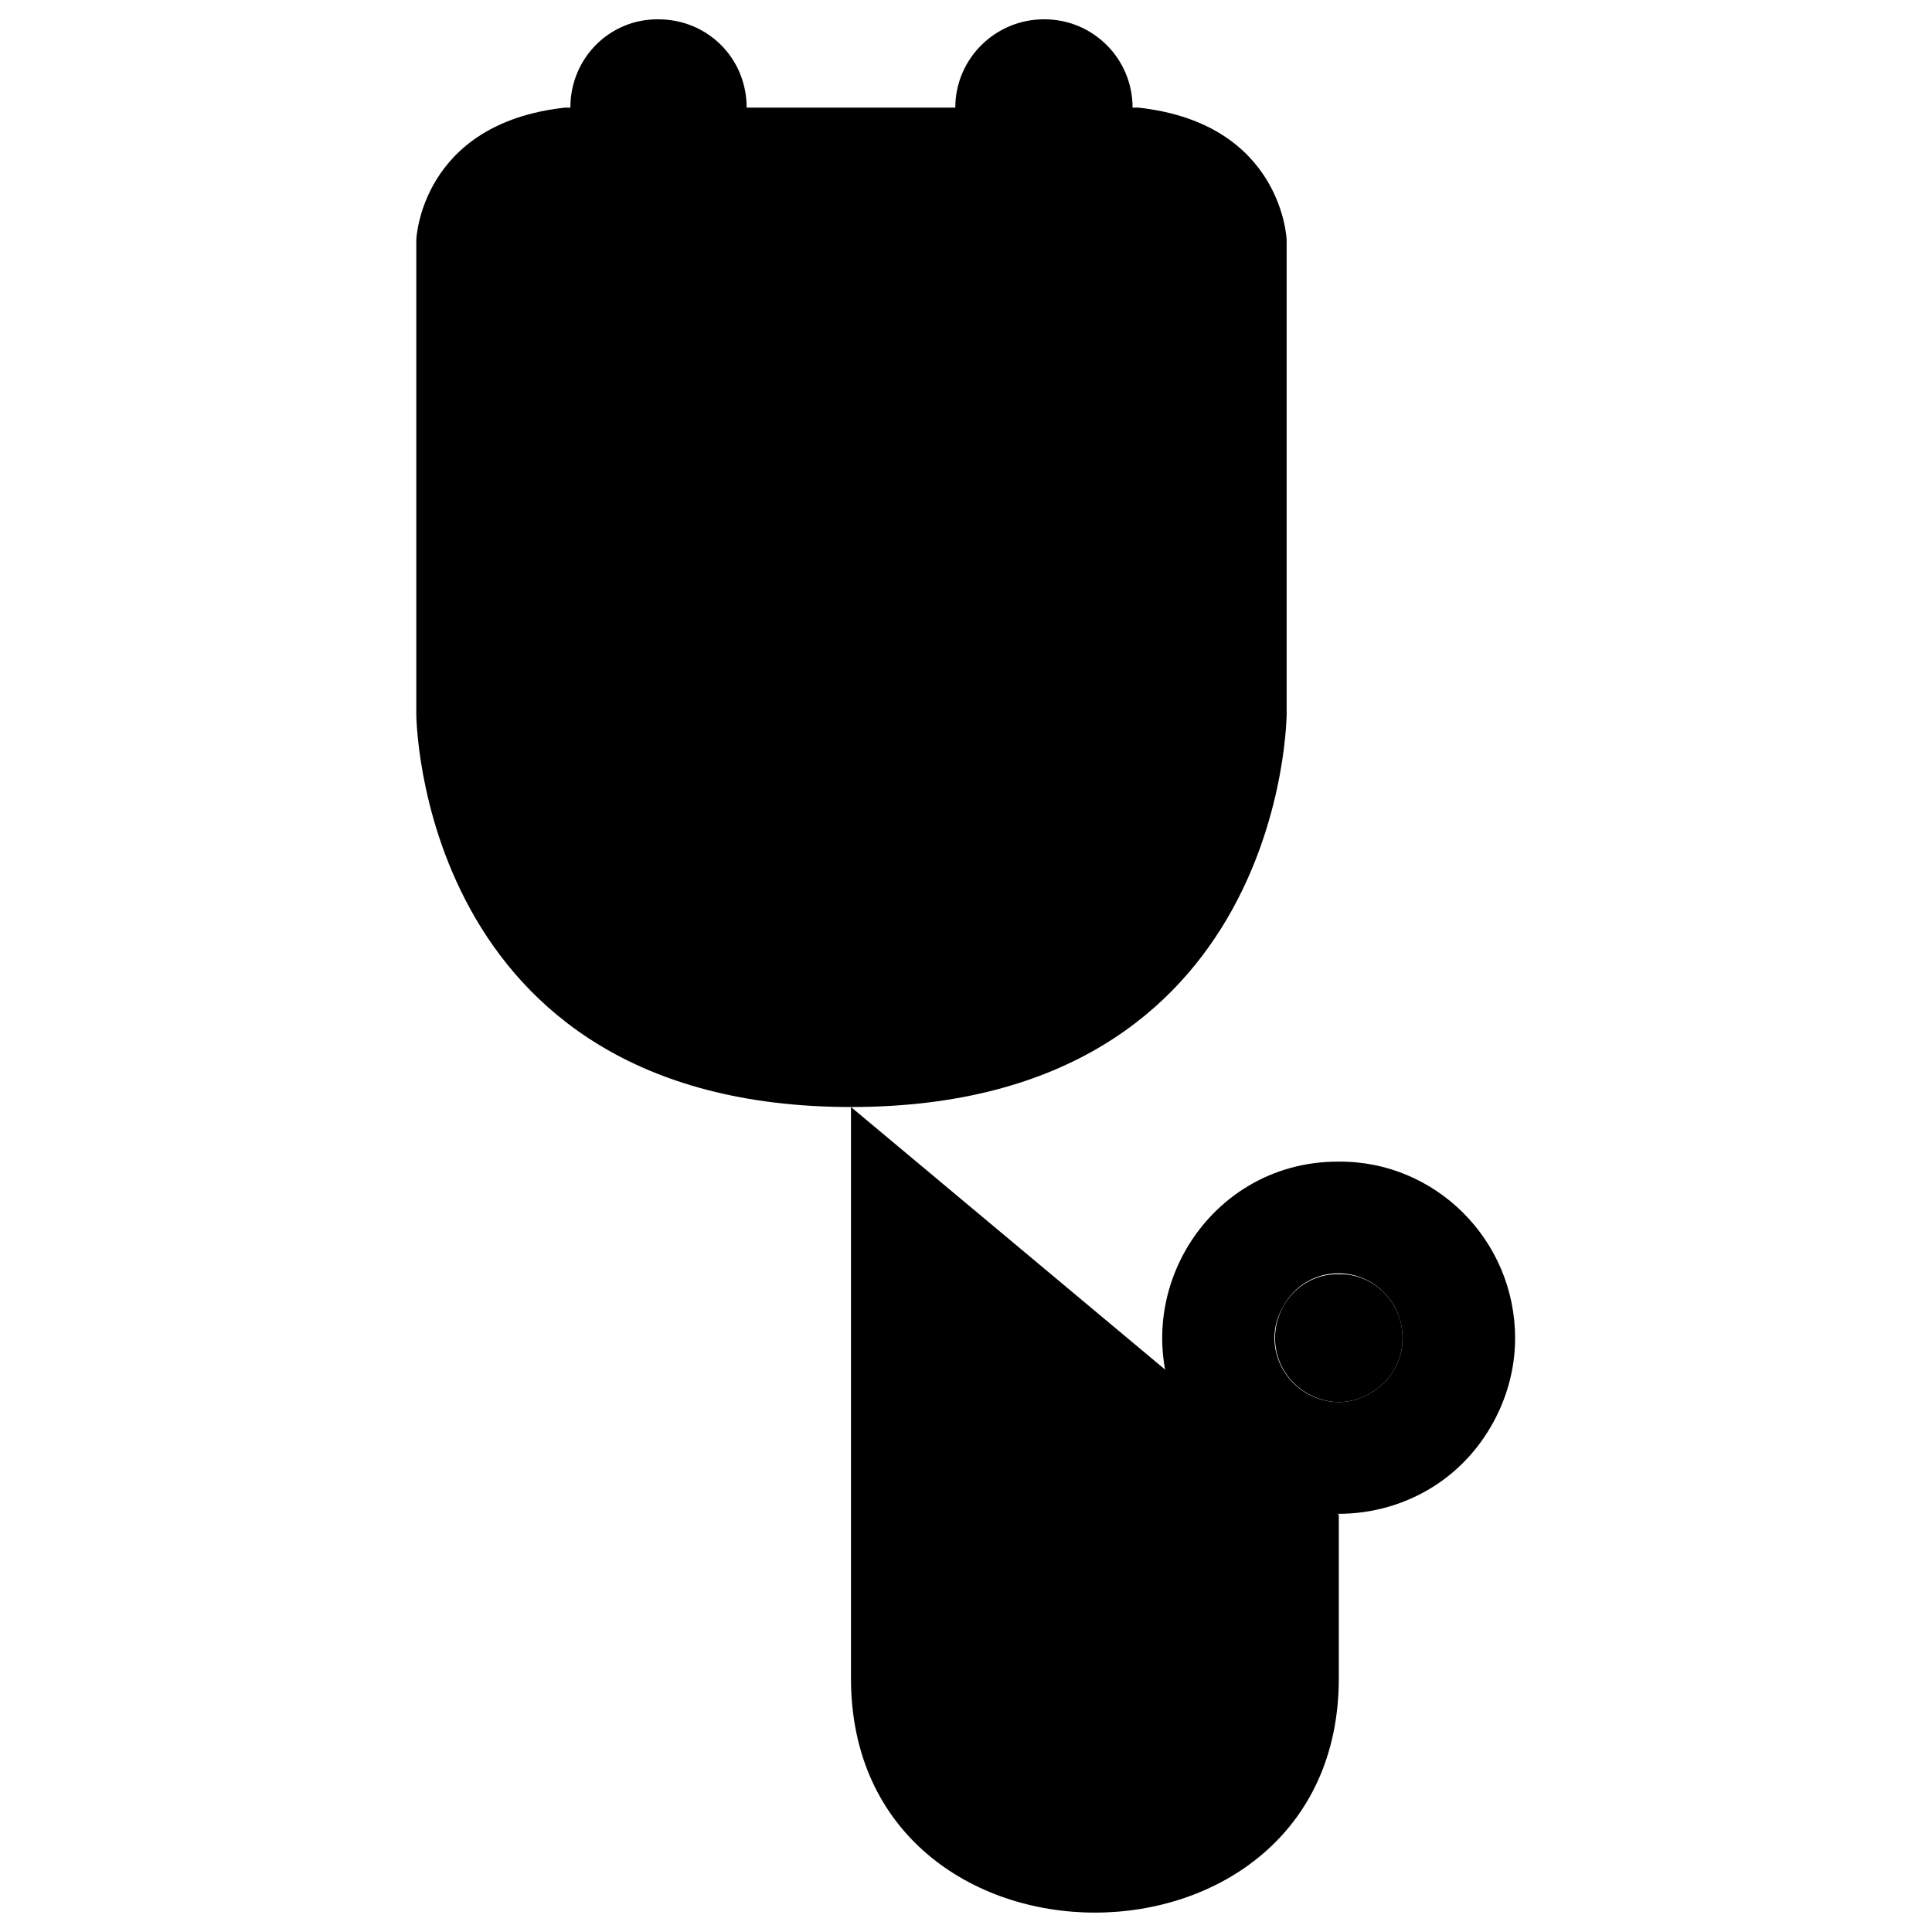
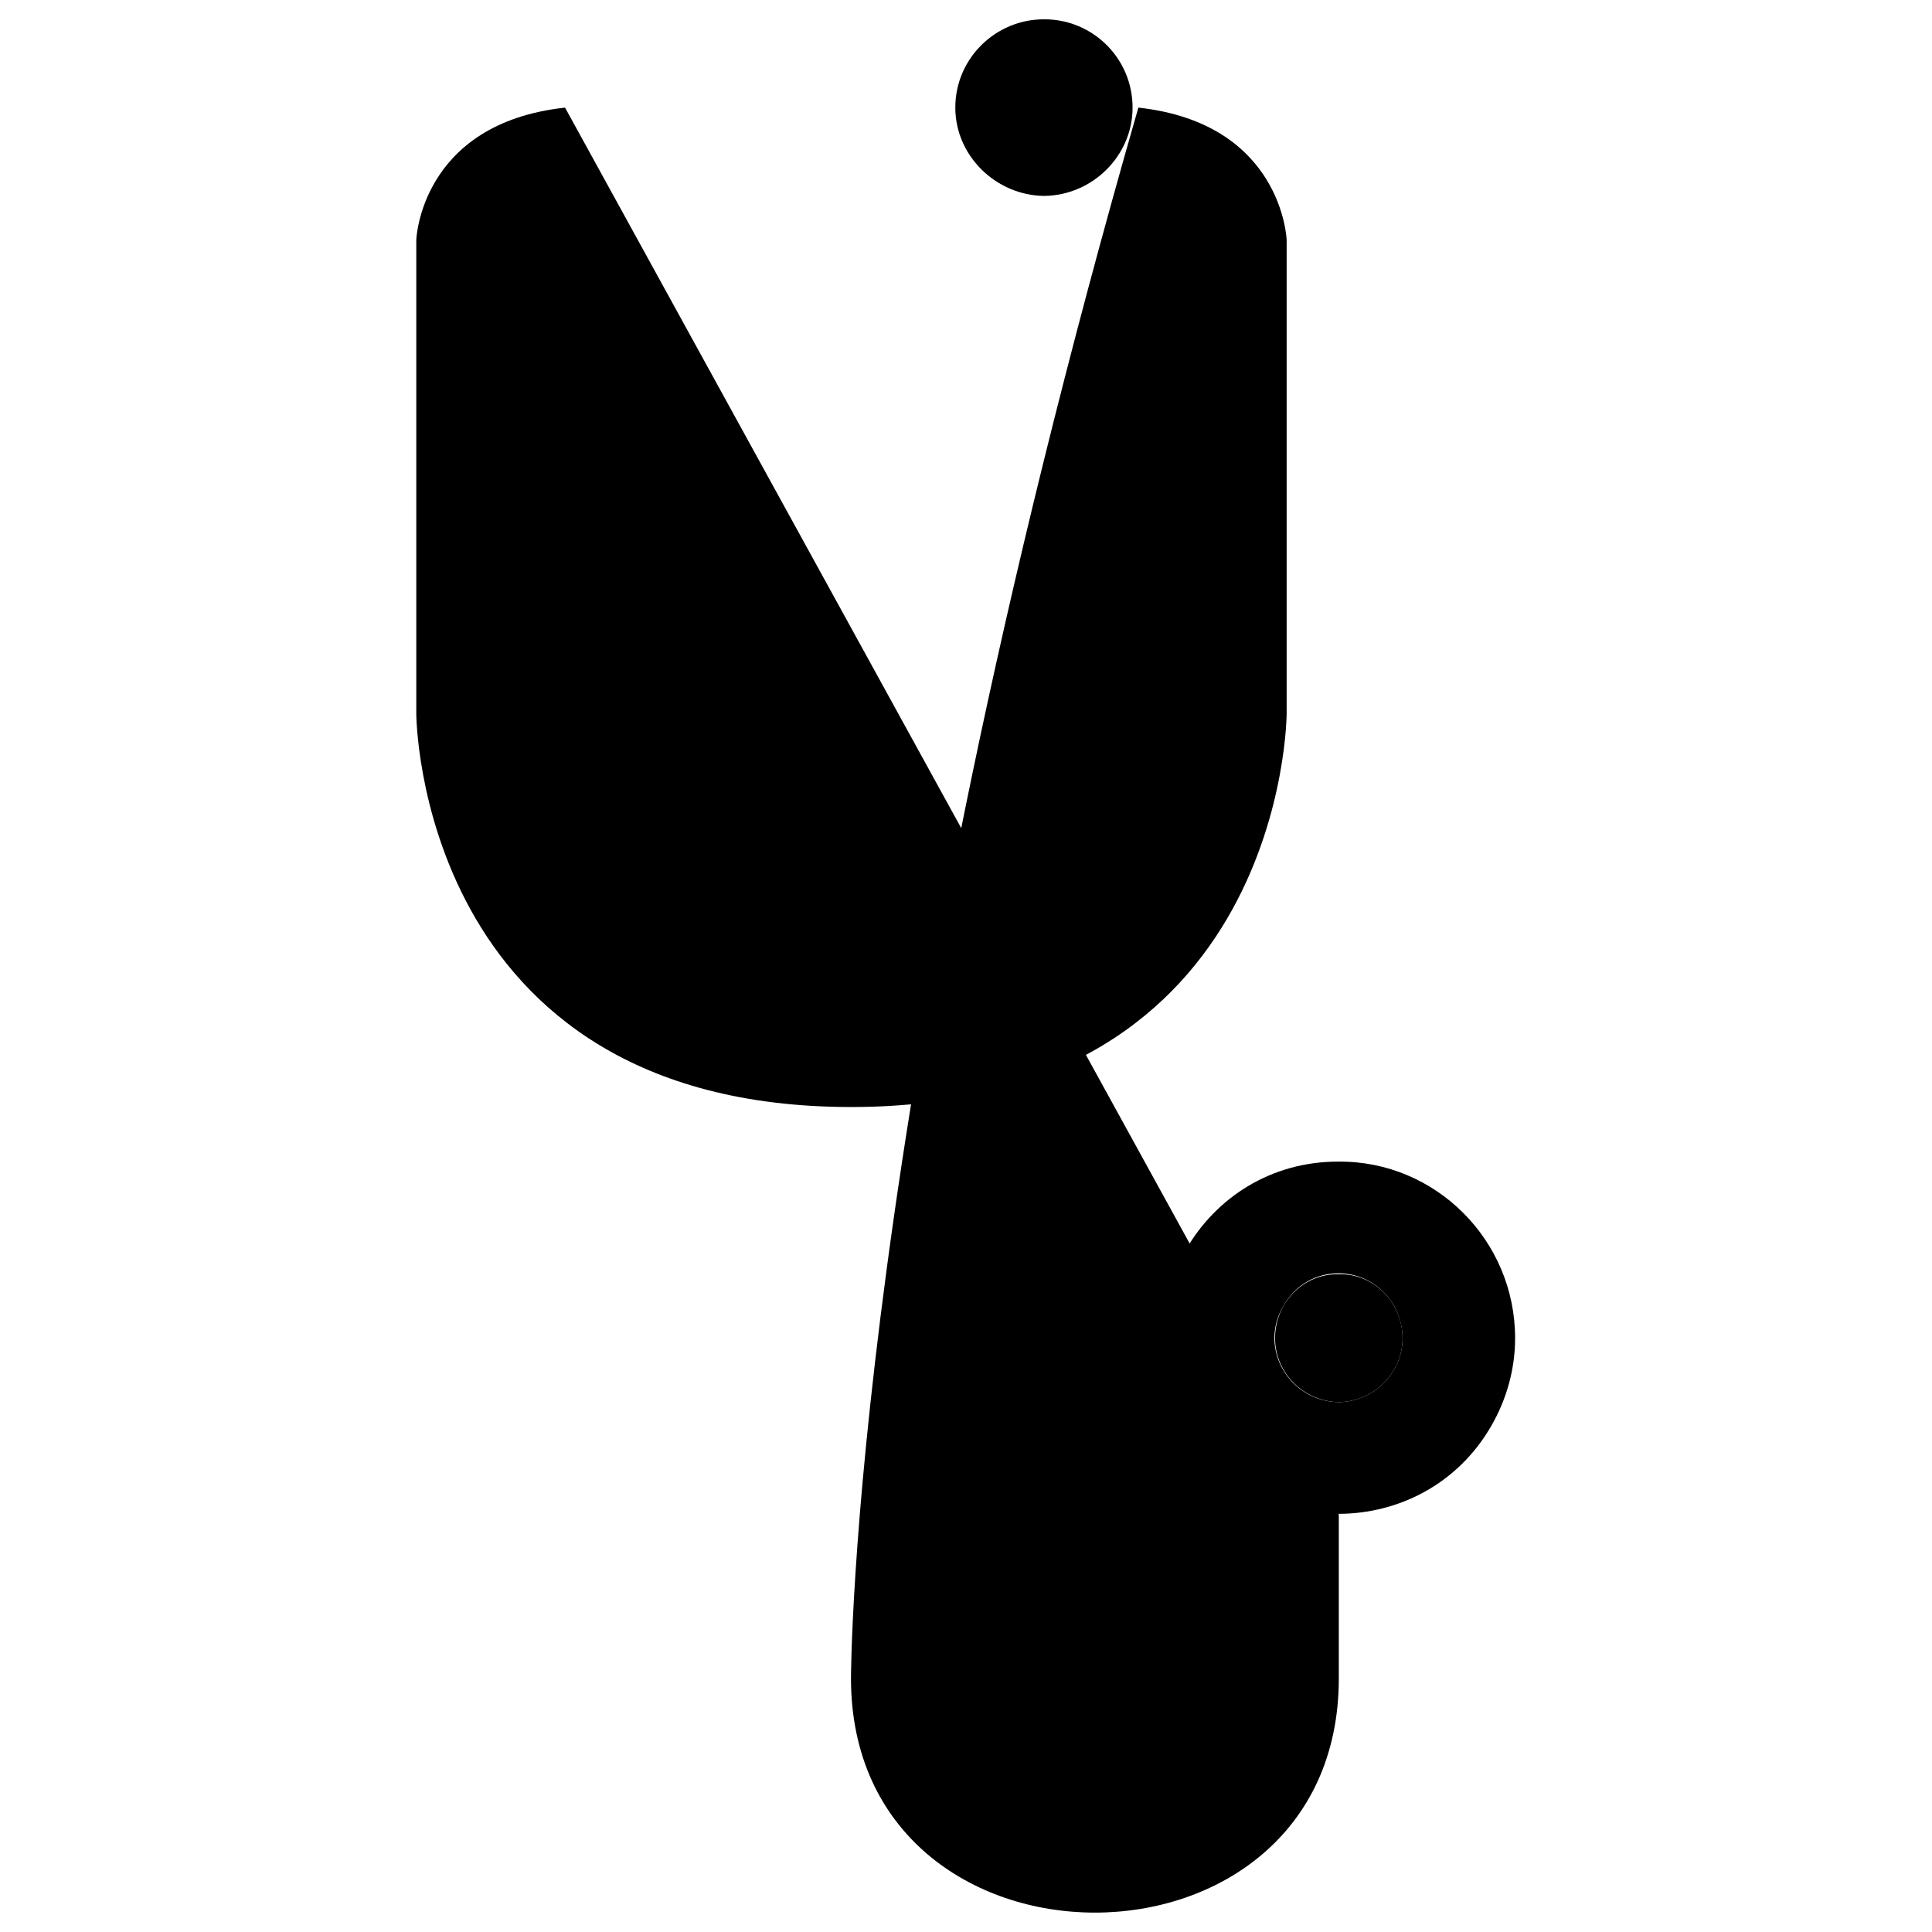
<svg xmlns="http://www.w3.org/2000/svg" version="1.1" width="100%" height="100%" id="svgWorkerArea" viewBox="0 0 400 400" style="background: white;">
  <defs id="defsdoc">
    <pattern id="patternBool" x="0" y="0" width="10" height="10" patternUnits="userSpaceOnUse" patternTransform="rotate(35)">
      <circle cx="5" cy="5" r="4" style="stroke: none;fill: #ff000070;" />
    </pattern>
  </defs>
  <g id="fileImp-523941150" class="cosito">
-     <path id="pathImp-163958166" class="grouped" d="M116.987 22.282C87.087 25.551 86.187 49.551 86.187 49.704 86.187 49.551 86.187 147.451 86.187 147.761 86.187 147.451 86.187 229.151 176.187 229.198 266.387 229.151 266.387 147.451 266.387 147.761 266.387 147.451 266.387 49.551 266.387 49.704 266.387 49.551 265.487 25.551 235.687 22.282M176.187 229.198C176.187 229.151 176.187 347.351 176.187 347.484 176.187 412.151 277.187 412.151 277.187 347.484 277.187 347.351 277.187 313.351 277.187 313.62" />
+     <path id="pathImp-163958166" class="grouped" d="M116.987 22.282C87.087 25.551 86.187 49.551 86.187 49.704 86.187 49.551 86.187 147.451 86.187 147.761 86.187 147.451 86.187 229.151 176.187 229.198 266.387 229.151 266.387 147.451 266.387 147.761 266.387 147.451 266.387 49.551 266.387 49.704 266.387 49.551 265.487 25.551 235.687 22.282C176.187 229.151 176.187 347.351 176.187 347.484 176.187 412.151 277.187 412.151 277.187 347.484 277.187 347.351 277.187 313.351 277.187 313.62" />
    <path id="pathImp-259415460" class="grouped" d="M277.187 240.502C249.087 240.351 231.487 270.851 245.587 295.335 259.487 319.451 294.687 319.451 308.687 295.335 311.987 289.651 313.687 283.351 313.687 277.057 313.687 276.851 313.687 276.851 313.687 277.057 313.687 256.751 297.187 240.351 277.187 240.502 277.187 240.351 277.187 240.351 277.187 240.502M277.187 290.3C266.987 290.151 260.487 279.251 265.687 270.436 270.687 261.351 283.487 261.351 288.687 270.436 289.687 272.251 290.387 274.651 290.387 277.057 290.387 276.851 290.387 276.851 290.387 277.057 290.387 284.251 284.487 290.151 277.187 290.305 277.187 290.151 277.187 290.151 277.187 290.3" />
    <path id="circleImp-68357644" class="grouped" d="M263.987 277.057C263.987 269.651 269.887 263.651 277.187 263.814 284.487 263.651 290.387 269.651 290.387 277.057 290.387 284.251 284.487 290.151 277.187 290.3 269.887 290.151 263.987 284.251 263.987 277.057 263.987 276.851 263.987 276.851 263.987 277.057" />
-     <path id="circleImp-939290122" class="grouped" d="M118.087 22.282C118.087 12.051 126.187 3.951 136.187 4 146.487 3.951 154.587 12.051 154.587 22.282 154.587 32.251 146.487 40.451 136.187 40.563 126.187 40.451 118.087 32.251 118.087 22.282 118.087 22.151 118.087 22.151 118.087 22.282" />
    <path id="circleImp-491753532" class="grouped" d="M197.787 22.282C197.787 12.051 206.187 3.951 216.187 4 226.187 3.951 234.487 12.051 234.487 22.282 234.487 32.251 226.187 40.451 216.187 40.563 206.187 40.451 197.787 32.251 197.787 22.282 197.787 22.151 197.787 22.151 197.787 22.282" />
  </g>
</svg>